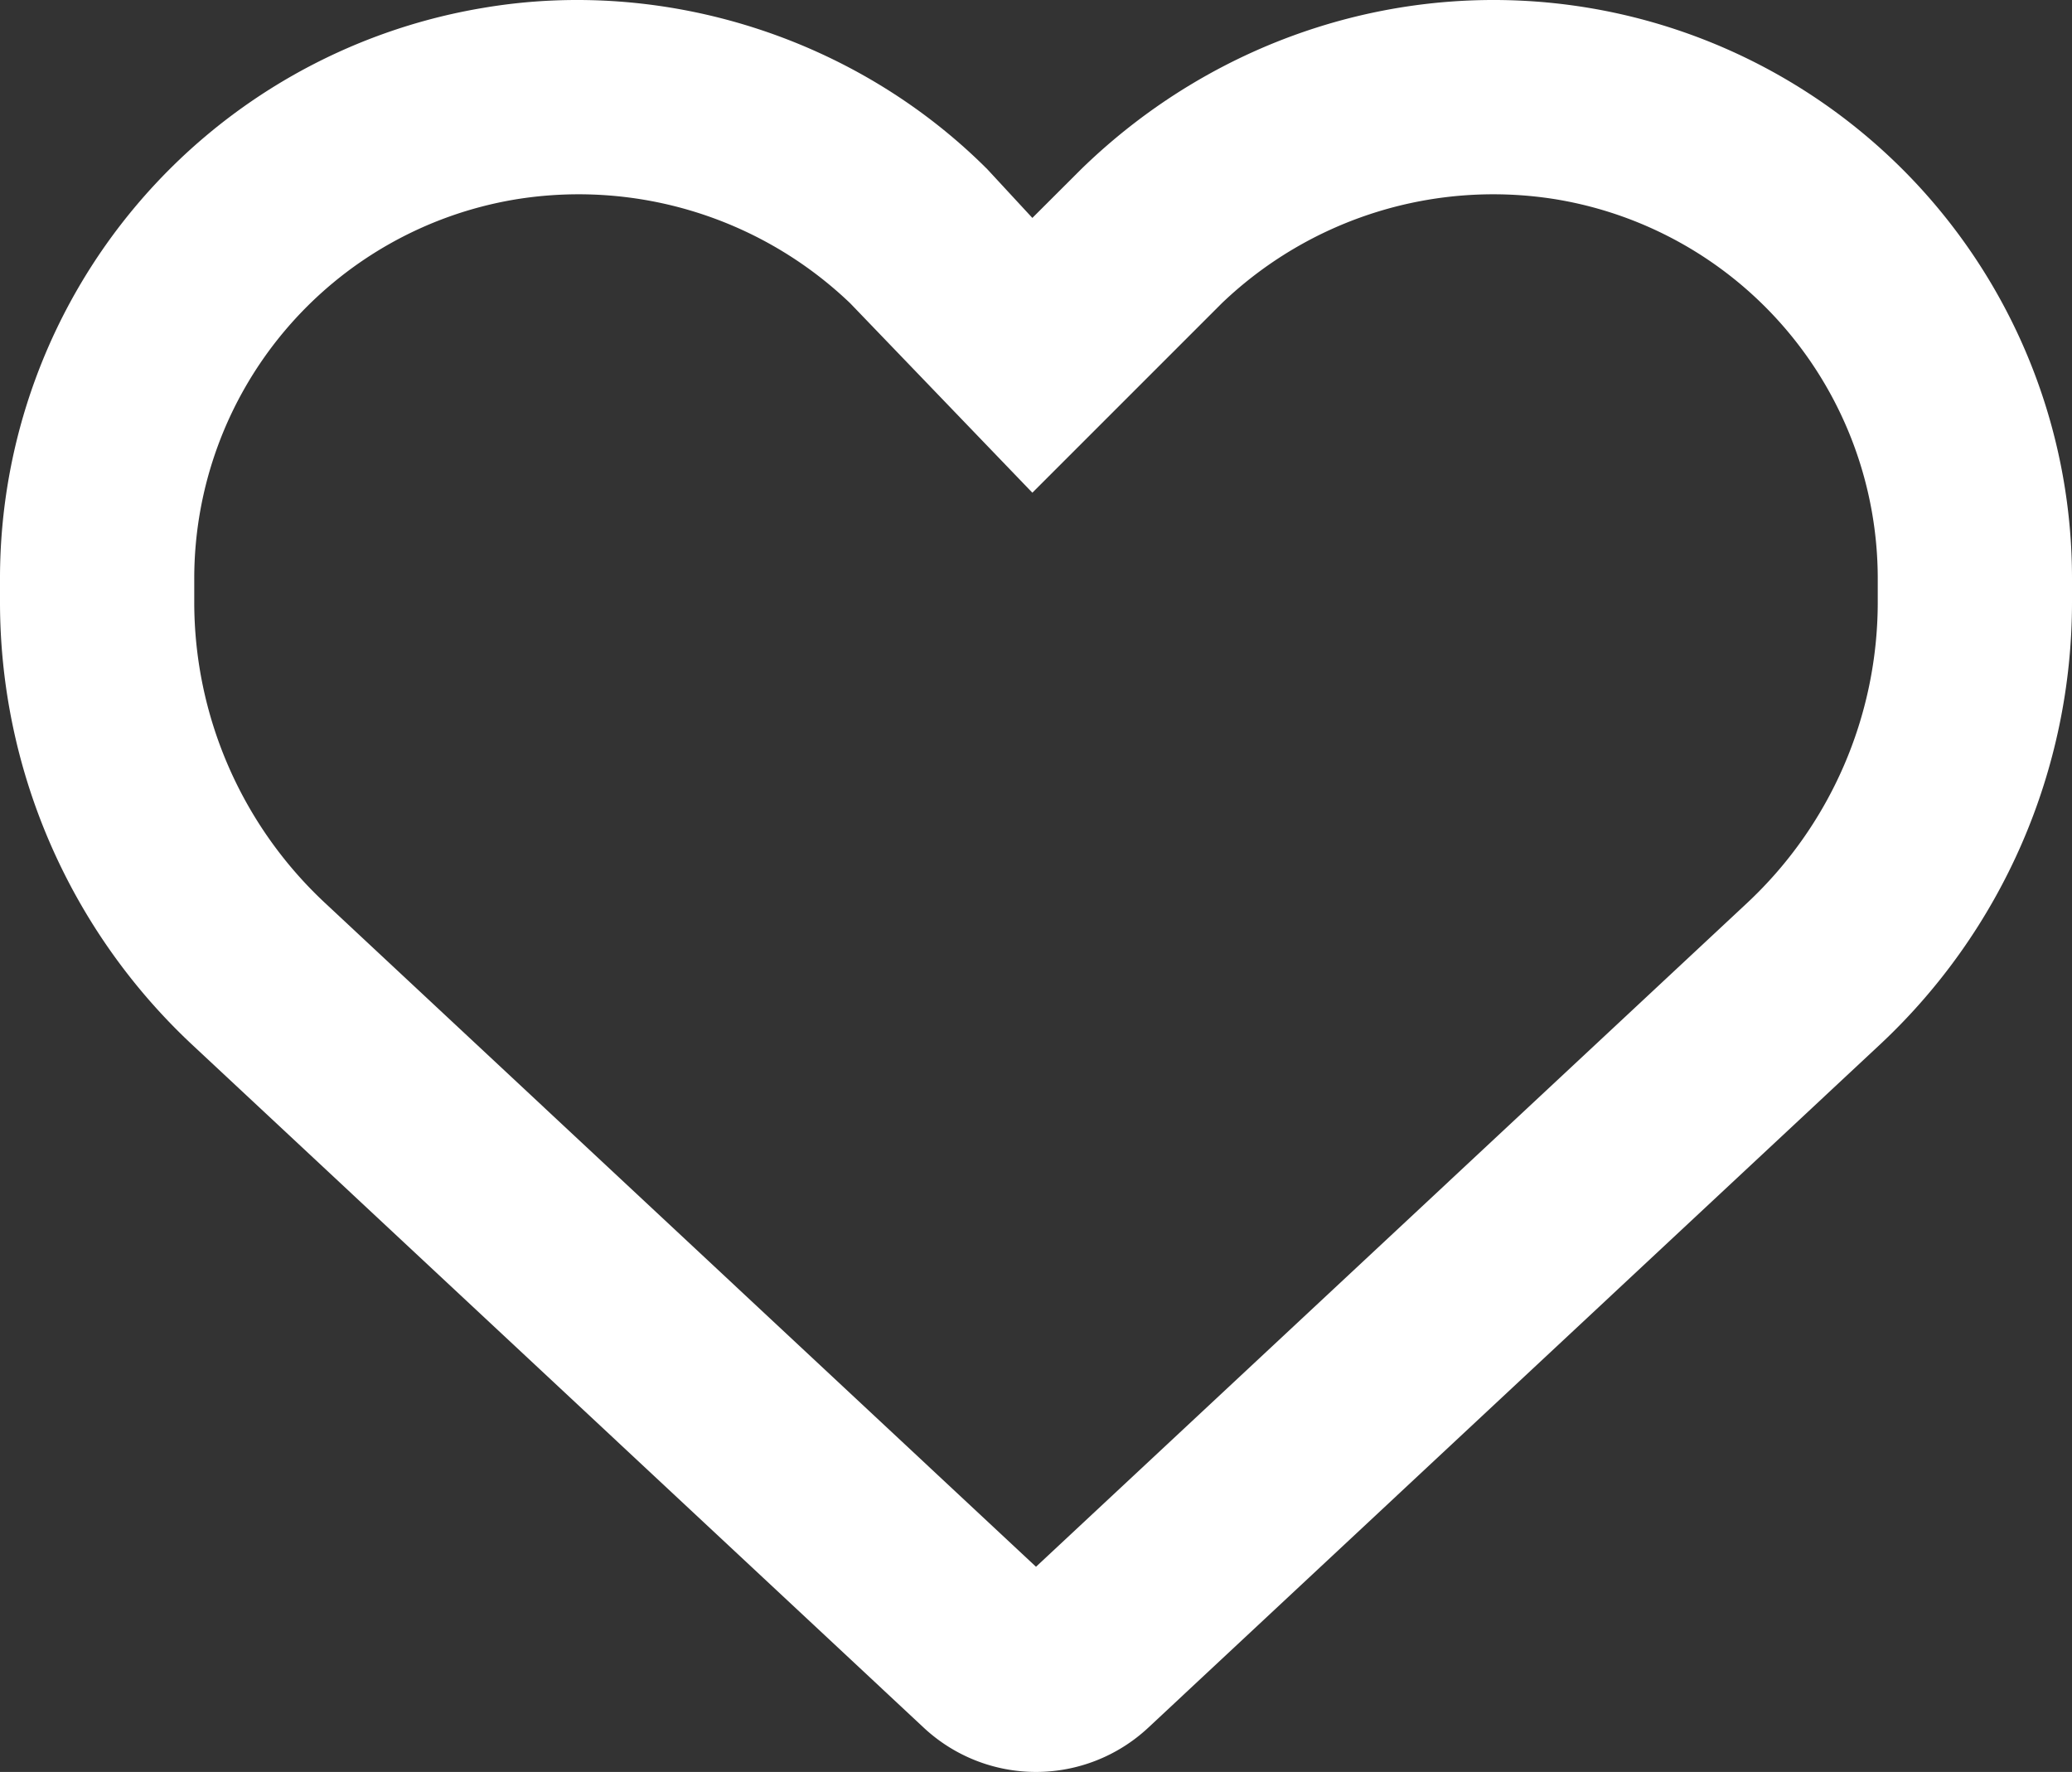
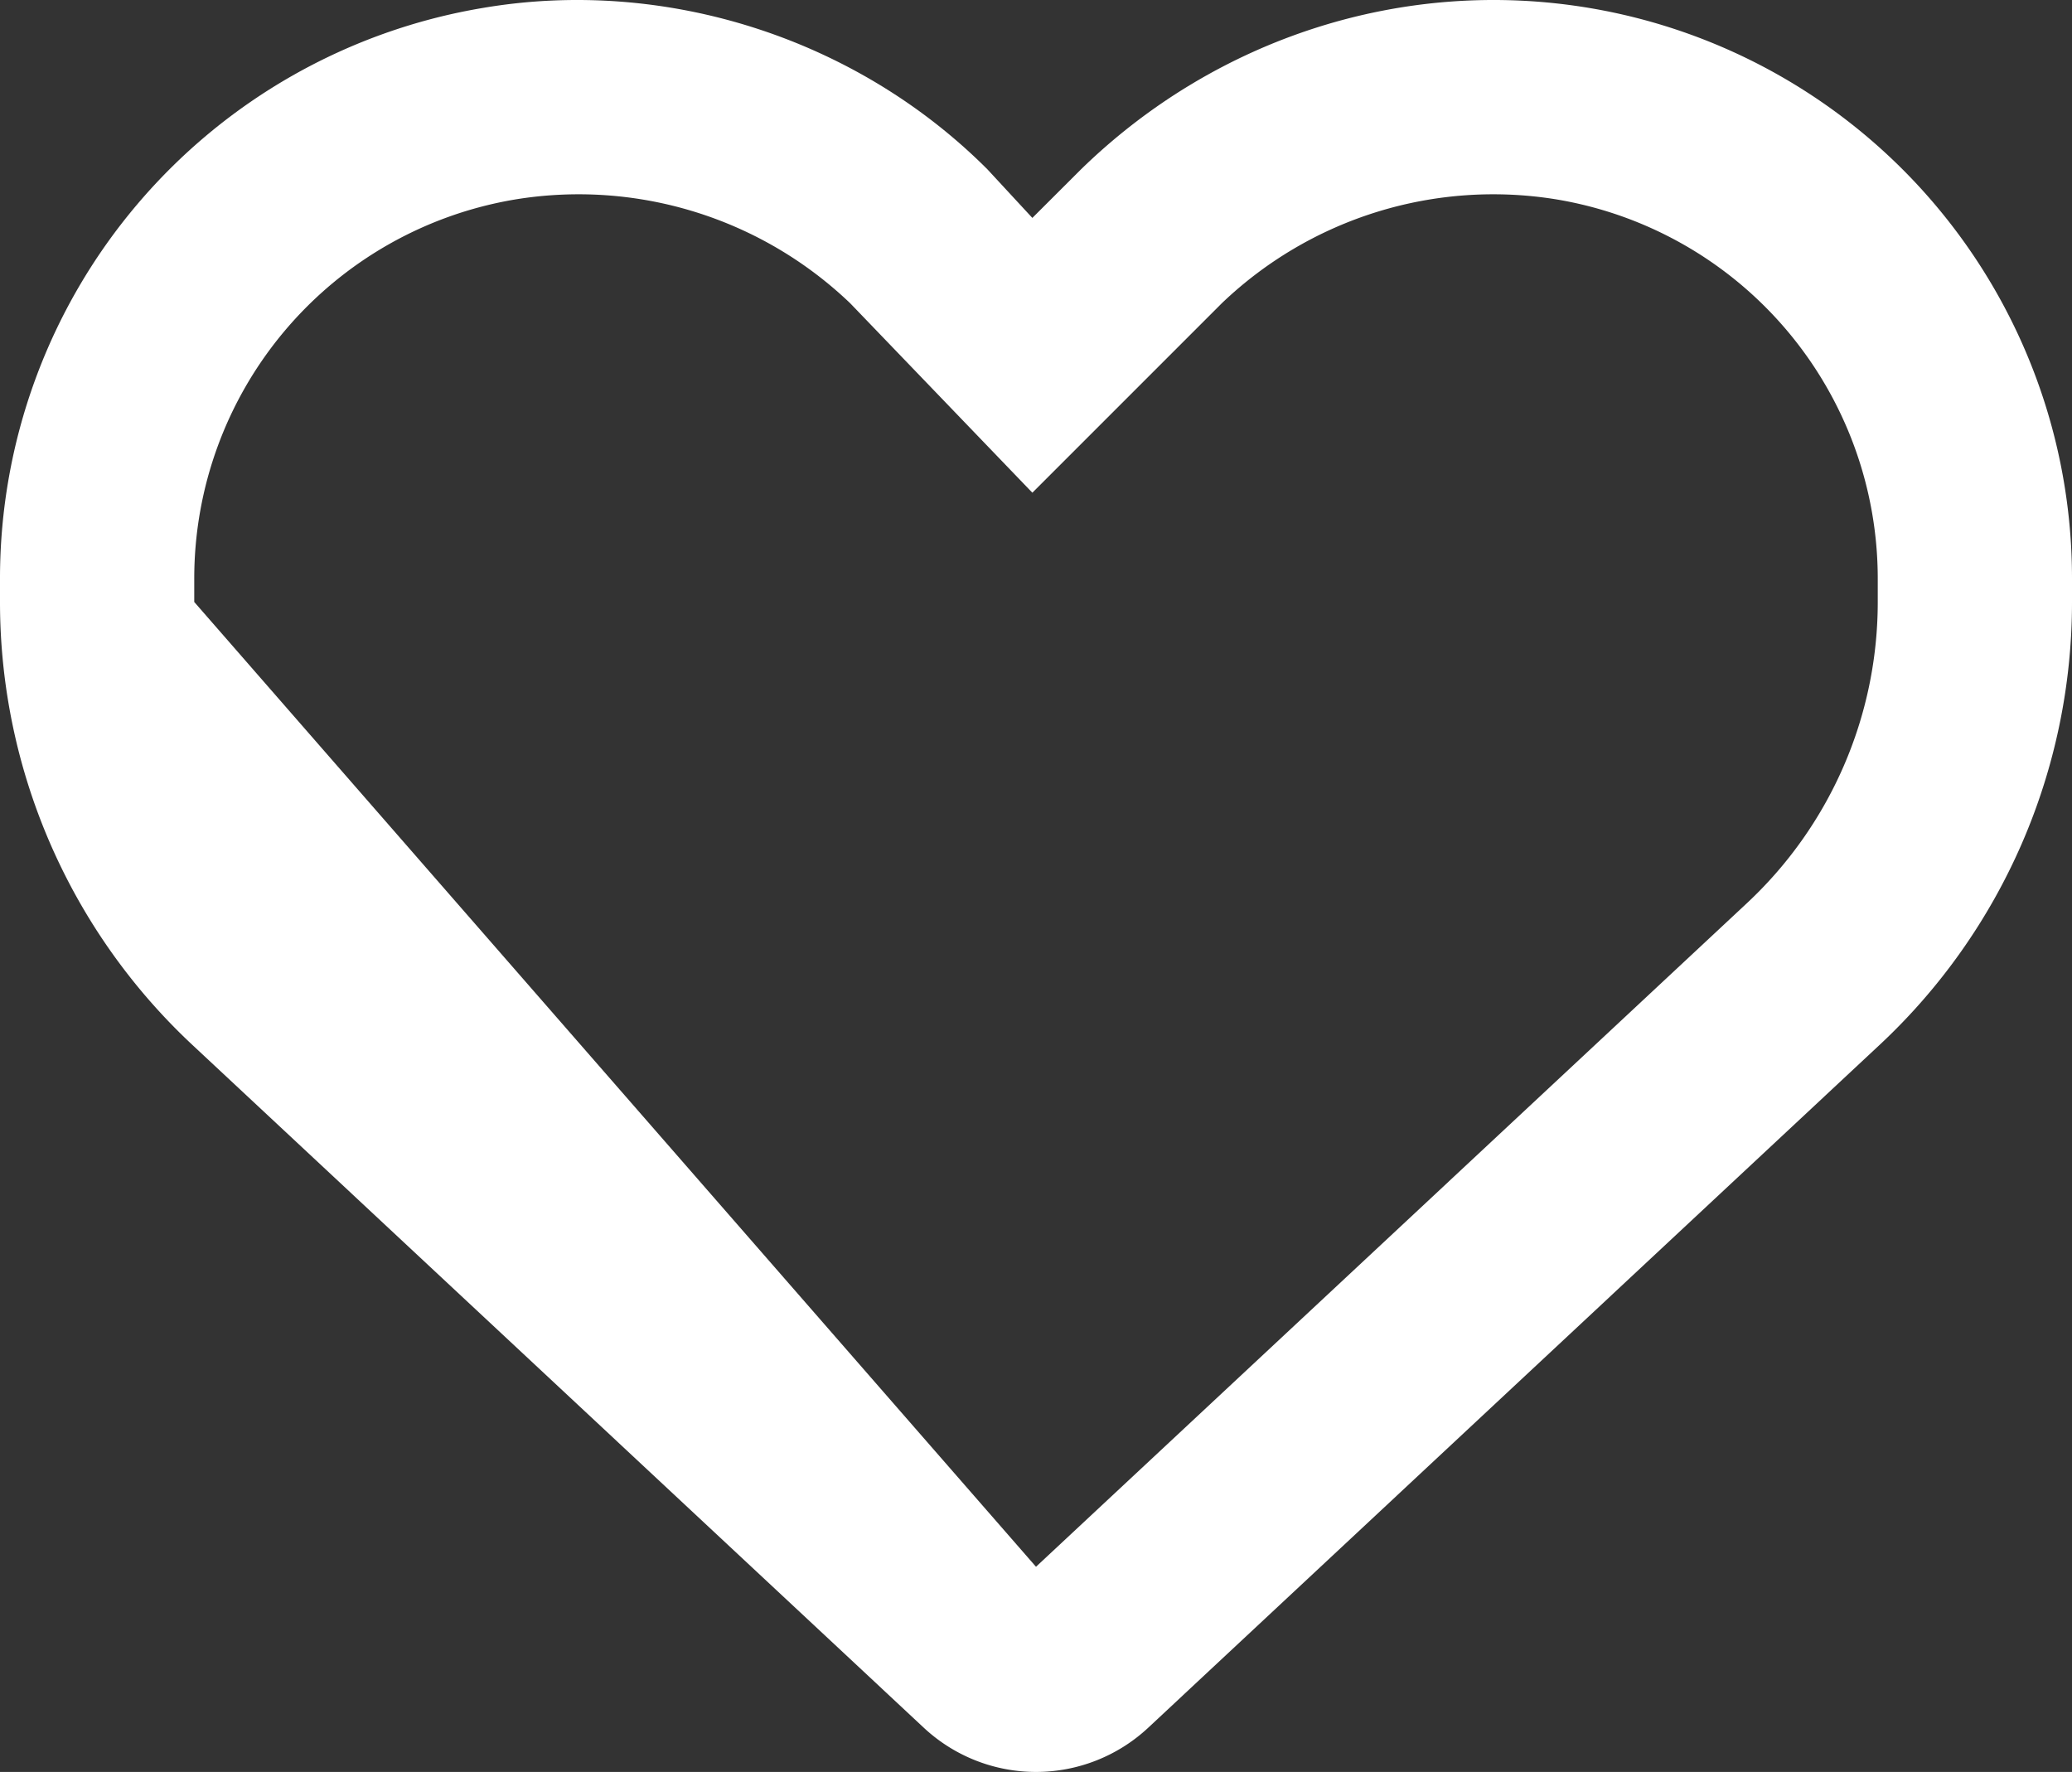
<svg xmlns="http://www.w3.org/2000/svg" width="512" height="437.848" viewBox="0 0 512 437.848">
  <rect x="0" y="0" width="512" height="437.848" fill="#333333" stroke="none" />
-   <path id="heart-regular" d="M244,84l11.1,12,12-11.98C300.6,51.37,347,36.51,392.6,44.1A142.906,142.906,0,0,1,512,185.1v5.8a149.6,149.6,0,0,1-47.6,109.5L283.7,469.1a40.647,40.647,0,0,1-55.4,0L47.59,300.4A149.739,149.739,0,0,1,0,190.9v-5.8a142.924,142.924,0,0,1,119.4-141c44.7-7.59,92,7.27,124.6,39.9-.9,0,0,.01,0,0Zm11.1,79.9-45-46.8a97.035,97.035,0,0,0-82.8-25.66A94.959,94.959,0,0,0,48,185.1v5.8a101.687,101.687,0,0,0,32.34,74.4L256,429.3l175.7-164A101.763,101.763,0,0,0,464,190.9v-5.8a95.005,95.005,0,0,0-79.3-93.66,97.036,97.036,0,0,0-82.8,25.66Z" transform="translate(0 -42.152)" fill="#fff" />
+   <path id="heart-regular" d="M244,84l11.1,12,12-11.98C300.6,51.37,347,36.51,392.6,44.1A142.906,142.906,0,0,1,512,185.1v5.8a149.6,149.6,0,0,1-47.6,109.5L283.7,469.1a40.647,40.647,0,0,1-55.4,0L47.59,300.4A149.739,149.739,0,0,1,0,190.9v-5.8a142.924,142.924,0,0,1,119.4-141c44.7-7.59,92,7.27,124.6,39.9-.9,0,0,.01,0,0Zm11.1,79.9-45-46.8a97.035,97.035,0,0,0-82.8-25.66A94.959,94.959,0,0,0,48,185.1v5.8L256,429.3l175.7-164A101.763,101.763,0,0,0,464,190.9v-5.8a95.005,95.005,0,0,0-79.3-93.66,97.036,97.036,0,0,0-82.8,25.66Z" transform="translate(0 -42.152)" fill="#fff" />
</svg>